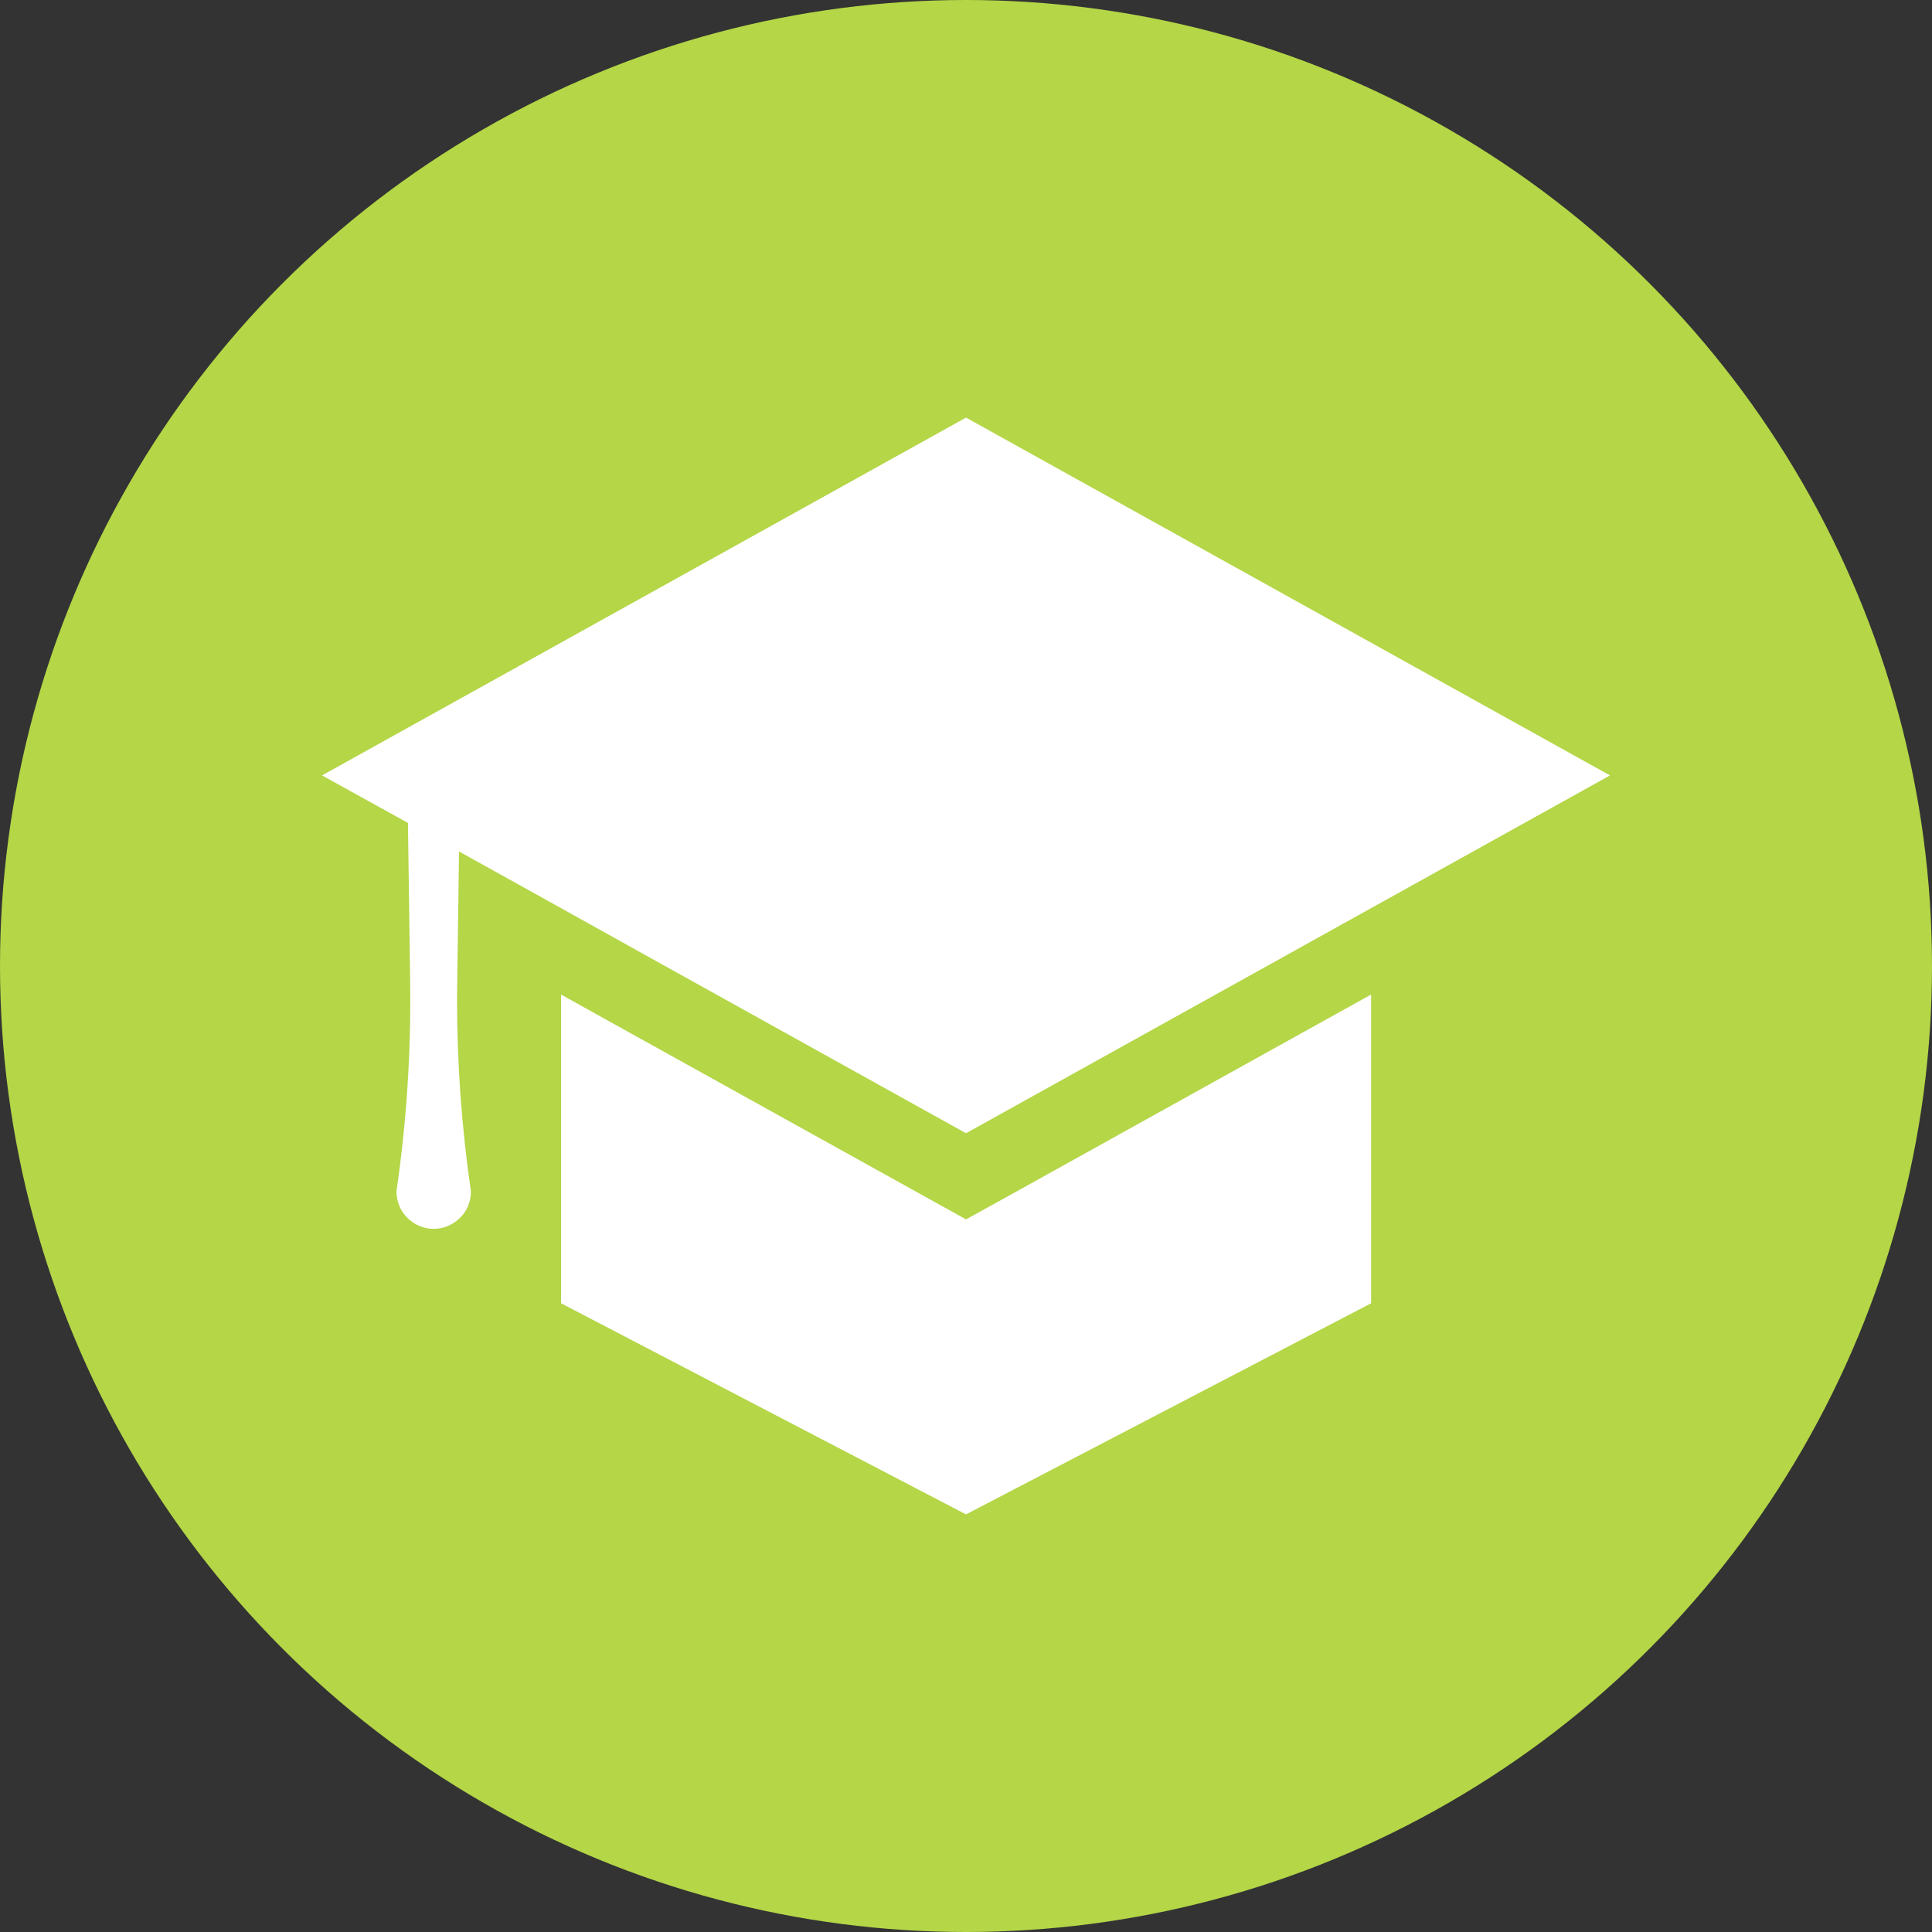
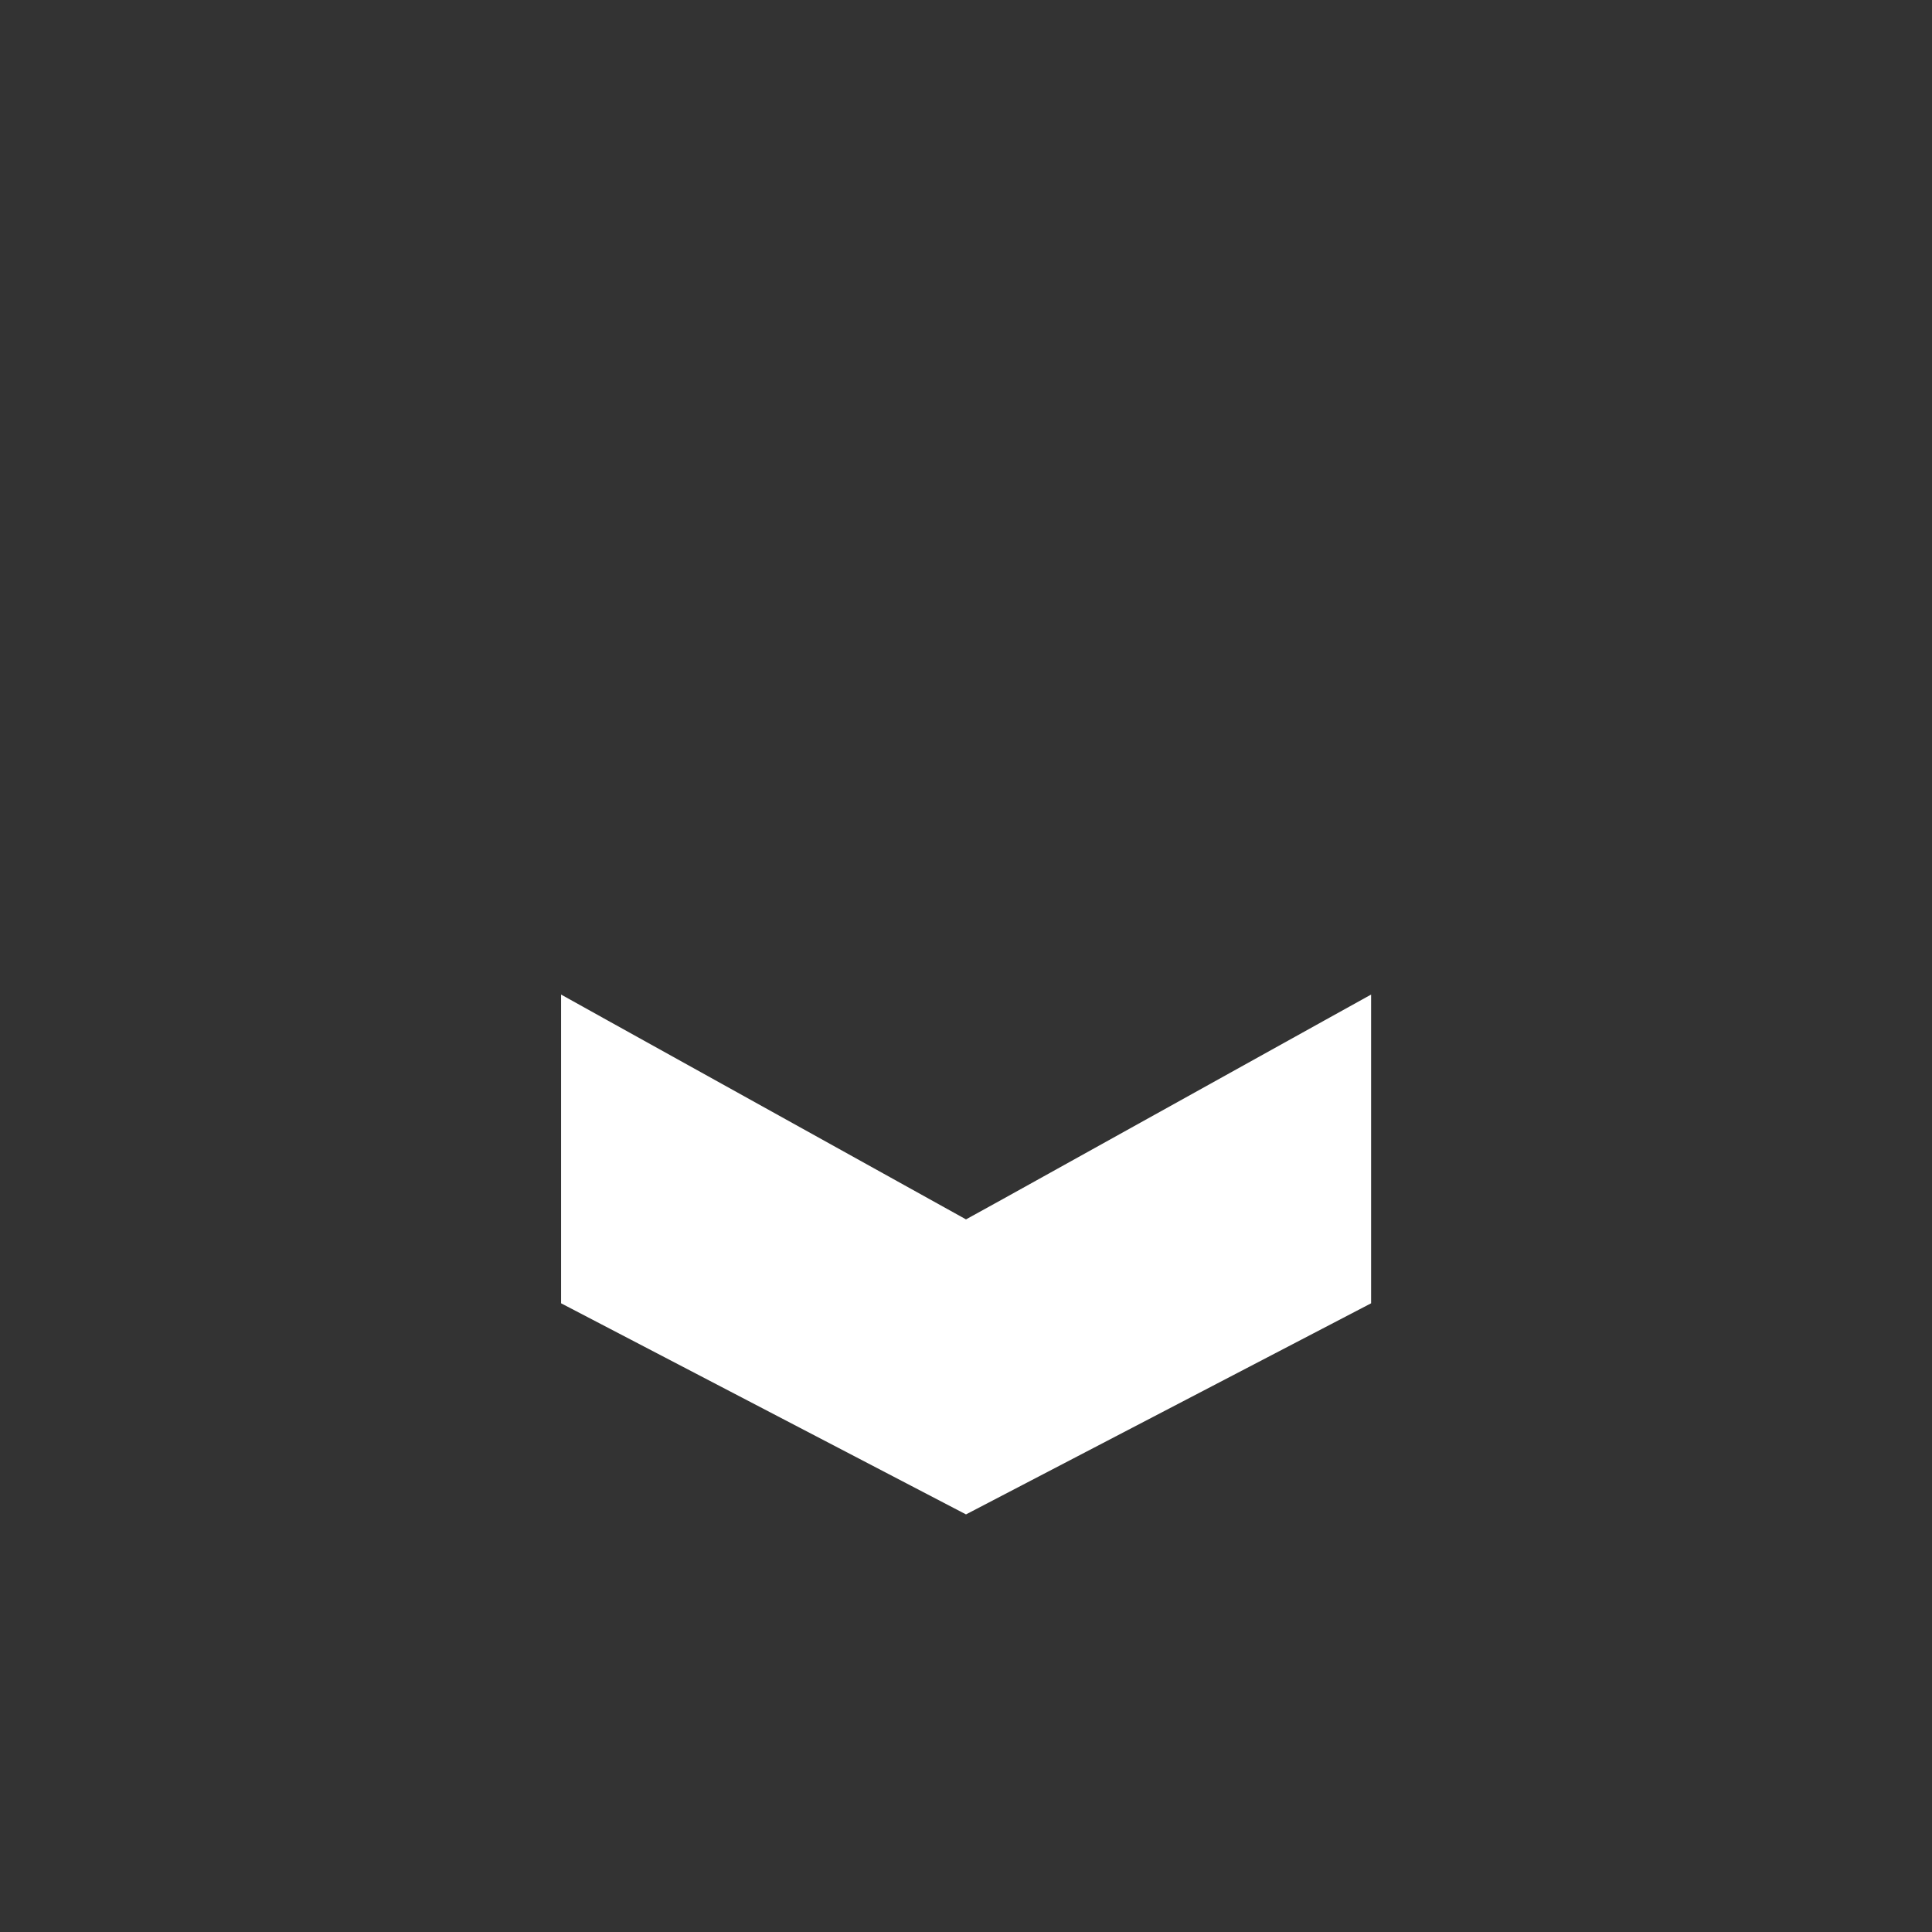
<svg xmlns="http://www.w3.org/2000/svg" version="1.1" id="レイヤー_1" x="0px" y="0px" width="60px" height="60px" viewBox="0 0 60 60" style="enable-background:new 0 0 60 60;" xml:space="preserve">
  <rect x="0" y="0" width="60" height="60" fill="#333333" stroke="none" />
  <style type="text/css">
	.st0{fill:#B4D647;}
	.st1{fill:#FFFFFF;}
	.st2{fill:#4F95B4;}
	.st3{fill:#5D7CA1;}
	.st4{fill:#D6545E;}
	.st5{fill:#F68D56;}
</style>
  <g>
-     <circle class="st0" cx="30" cy="30" r="30" />
    <g>
      <g>
-         <path class="st1" d="M30,12.969L10,24.081l2.669,1.475l0.069,4.913c0.031,2.188-0.112,4.369-0.425,6.531     c0,0.319,0.125,0.612,0.337,0.819c0.206,0.212,0.5,0.344,0.819,0.344c0.319,0,0.606-0.132,0.819-0.344     c0.213-0.206,0.337-0.5,0.337-0.819c-0.287-1.969-0.431-3.956-0.431-5.944c0-0.194,0.006-0.394,0.006-0.587l0.056-4.025     l2.263,1.256l2.594,1.444L20,29.638l10,5.556l10-5.556l0.887-0.494l2.6-1.444L50,24.081L30,12.969z" />
-       </g>
+         </g>
      <g>
        <polygon class="st1" points="31.144,37.238 30,37.869 28.863,37.238 18.863,31.687 17.425,30.887 17.425,40.475 30,47.031      42.581,40.475 42.581,30.887 41.138,31.687    " />
      </g>
    </g>
  </g>
</svg>